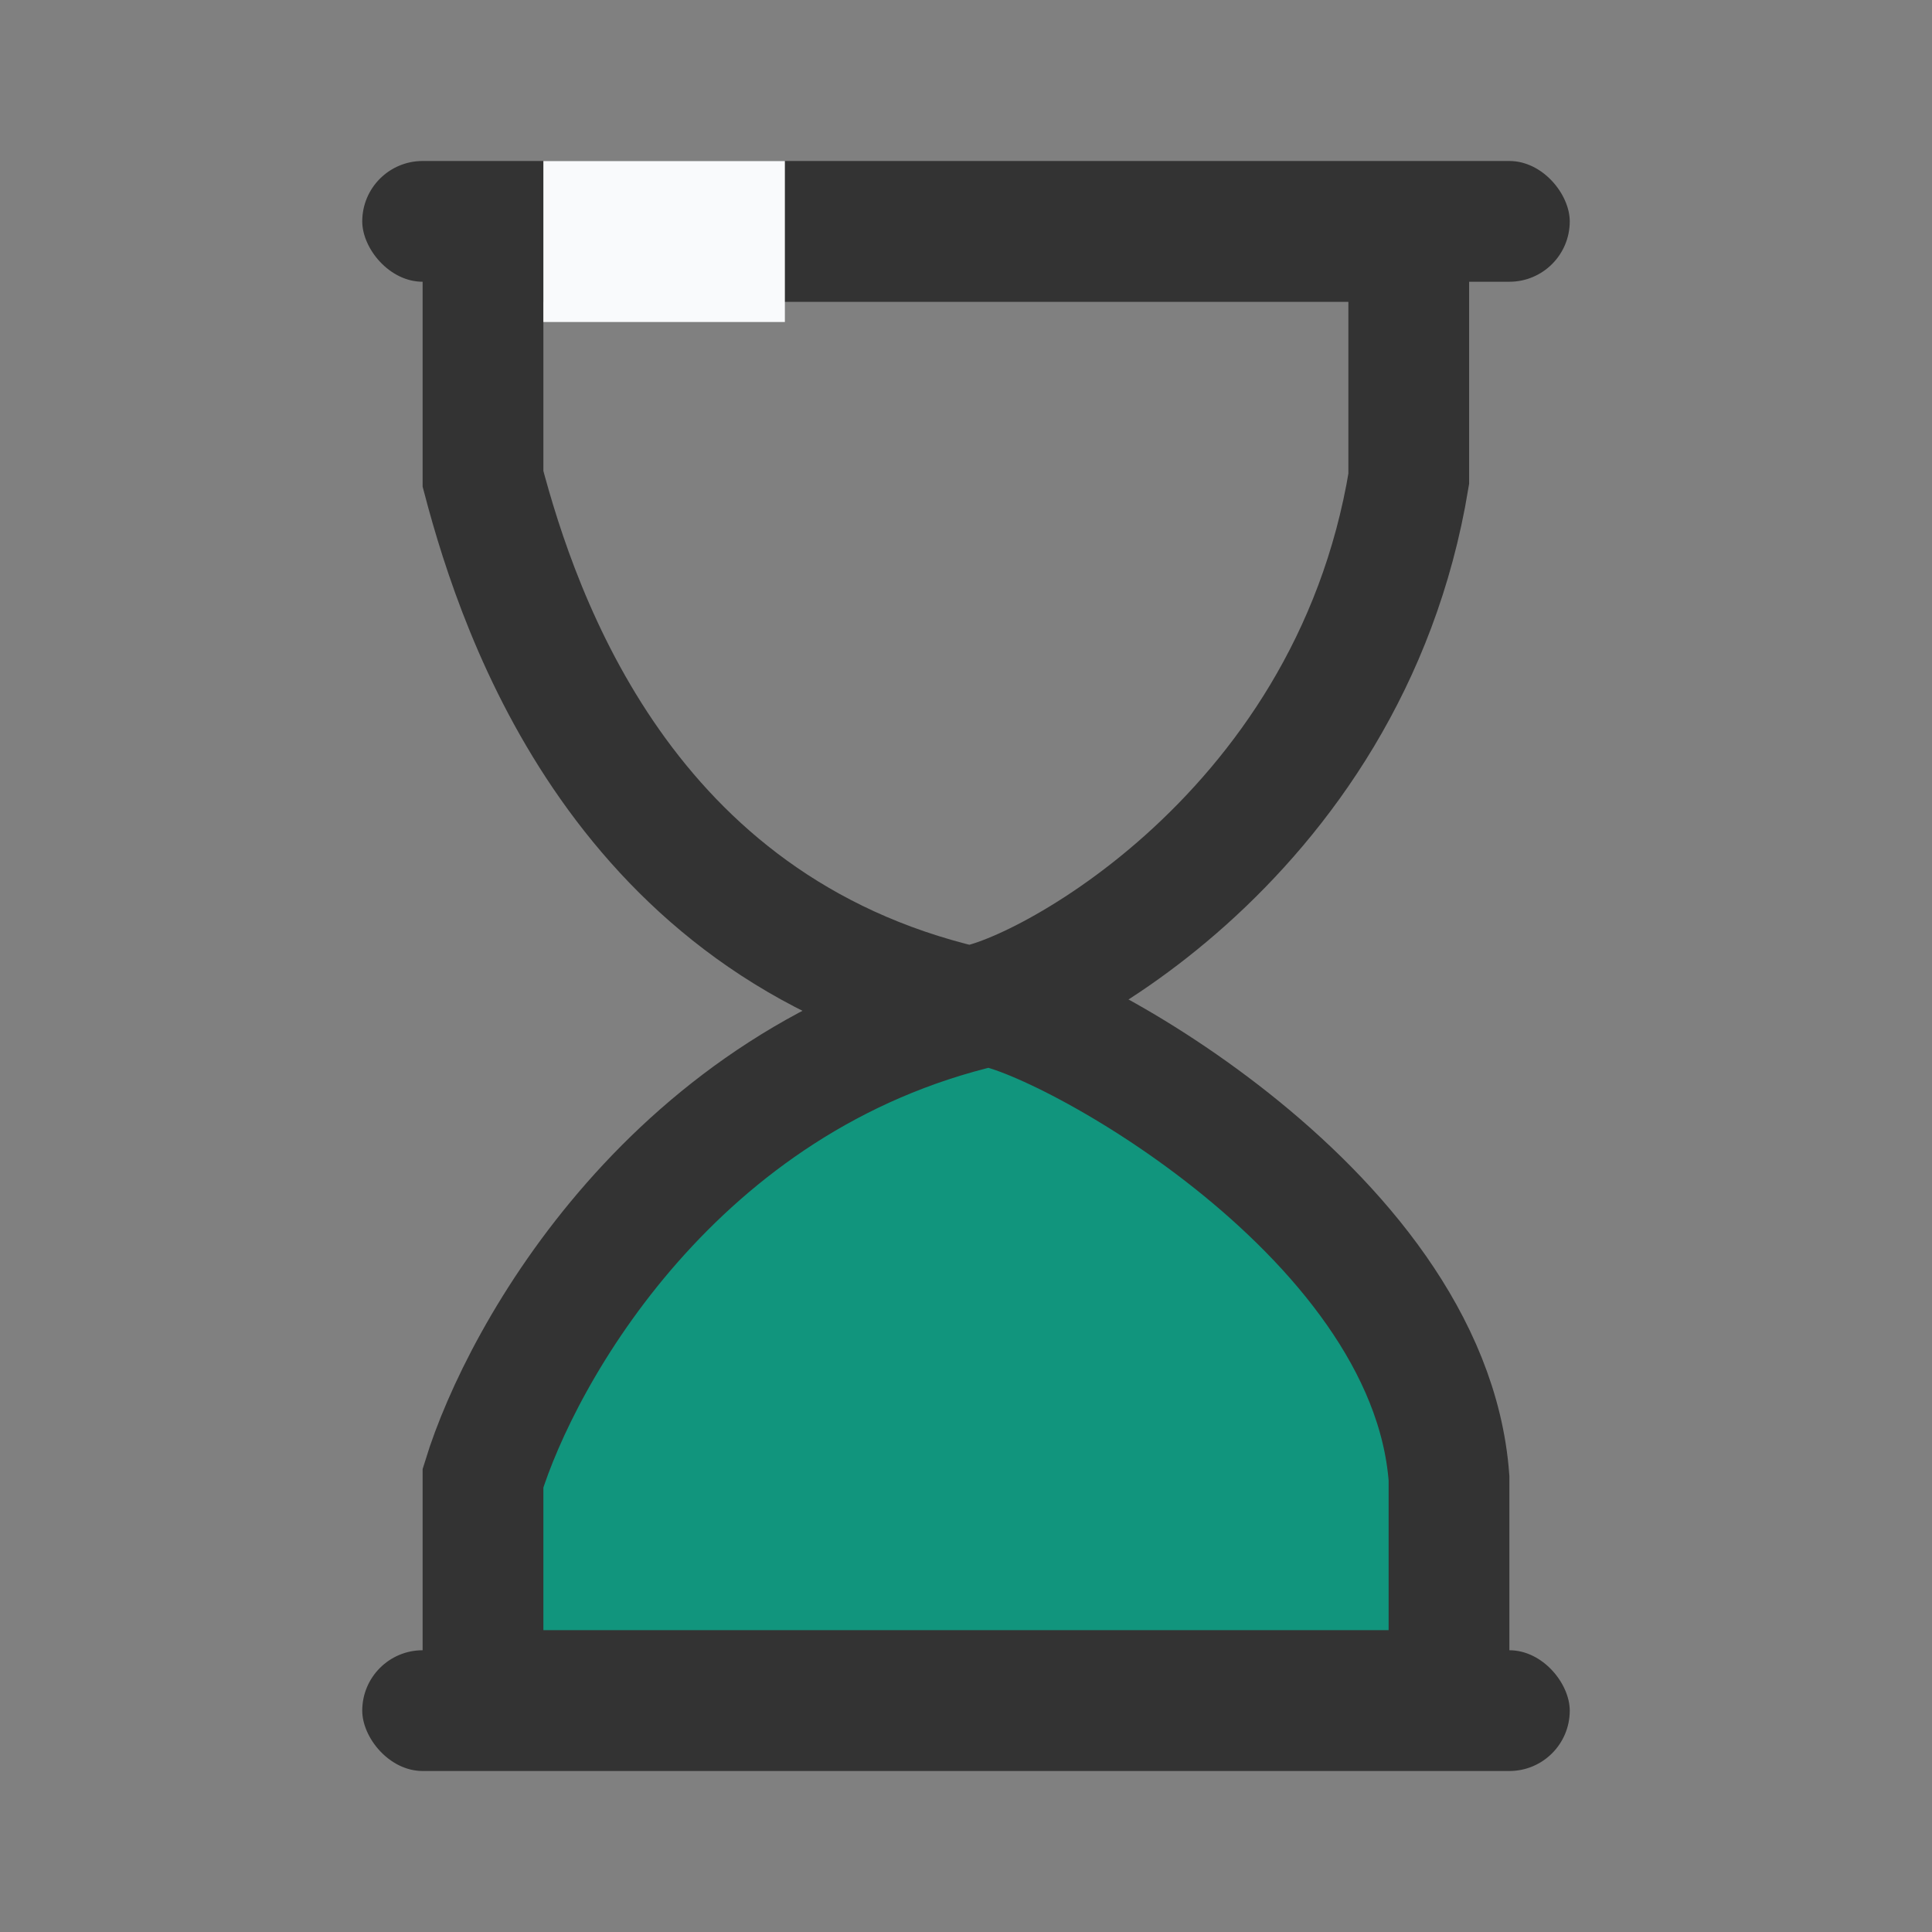
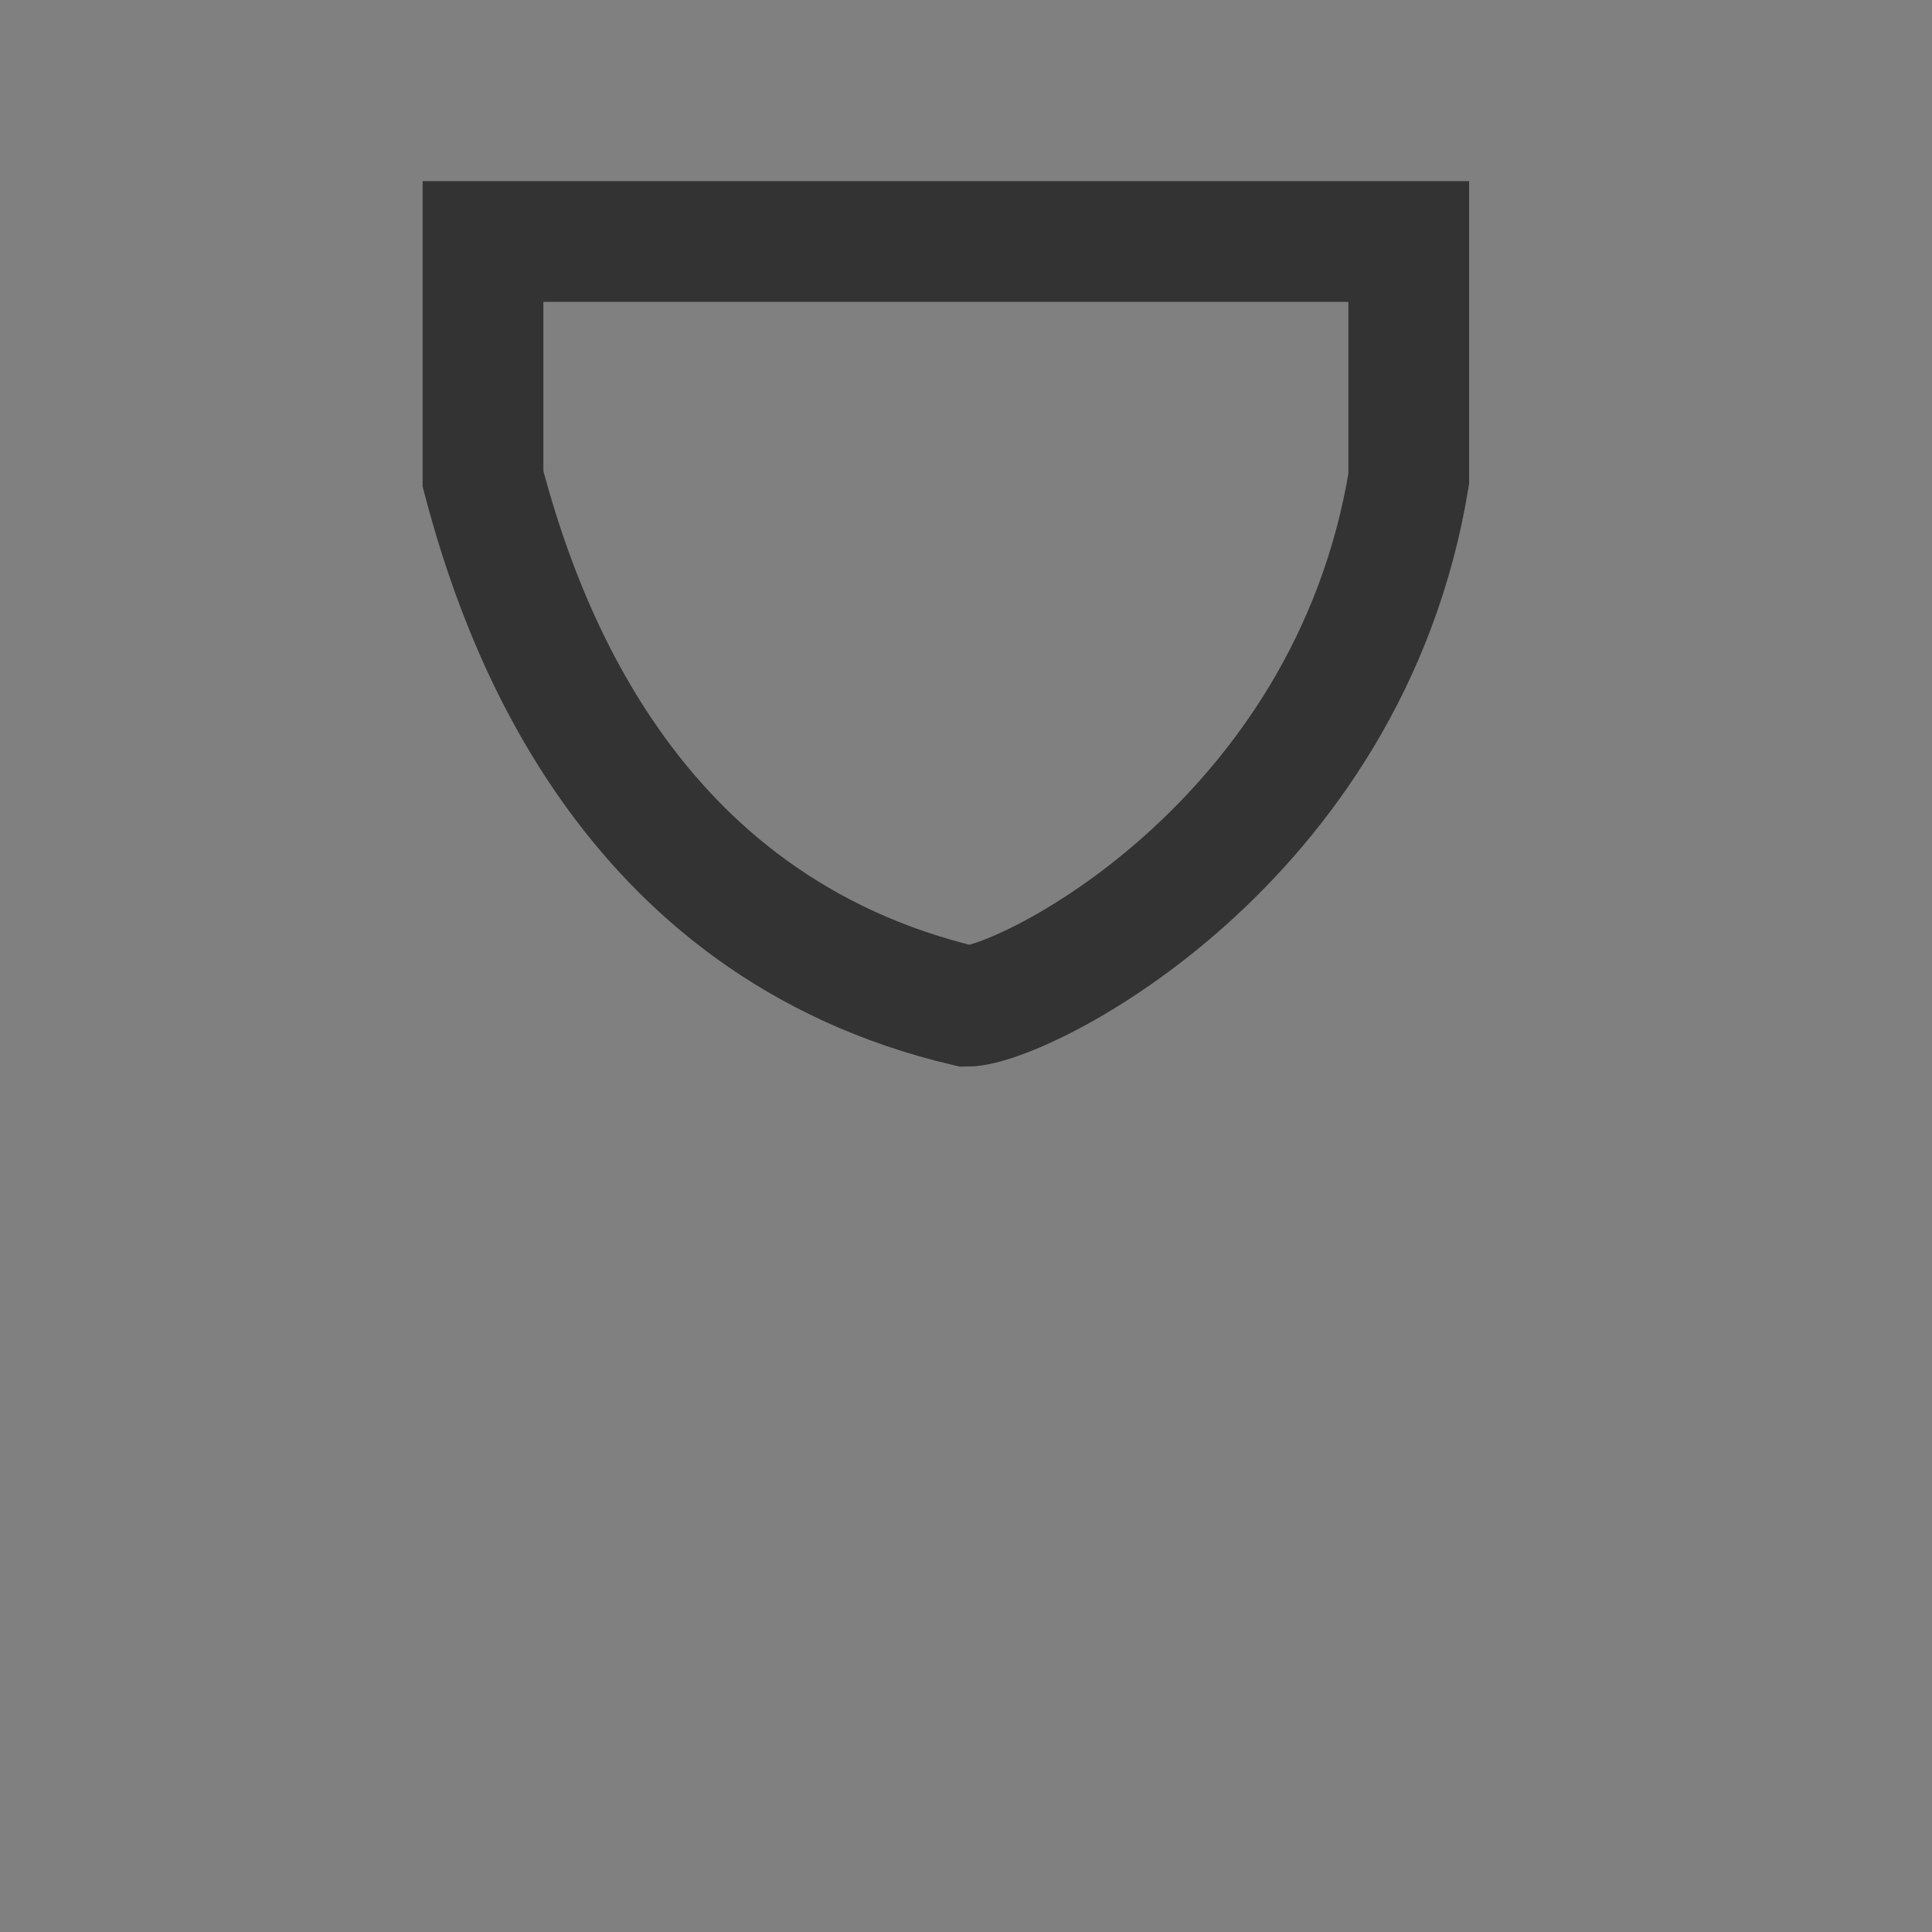
<svg xmlns="http://www.w3.org/2000/svg" width="48" height="48" viewBox="0 0 48 48" fill="none">
  <rect x="0" y="0" width="48" height="48" fill="#808080" stroke="none" />
  <path d="M12 11.897V6H35V11.897C33.5 21 25.388 25 24.015 25C15.5 23 12.915 15.362 12 11.897Z" stroke="#333333" stroke-width="3" stroke-linecap="round" />
-   <path d="M12 36.724V42H36V36.724C35.5 30 25.933 25 24.5 25C16.763 26.796 12.955 33.623 12 36.724Z" fill="#11957D" stroke="#333333" stroke-width="3" stroke-linecap="round" />
-   <rect x="9" y="4" width="30" height="3" rx="1.5" fill="#333333" />
-   <rect x="13.5" y="4" width="6" height="4" fill="#F9FAFC" />
-   <rect x="9" y="41" width="30" height="3" rx="1.5" fill="#333333" />
</svg>